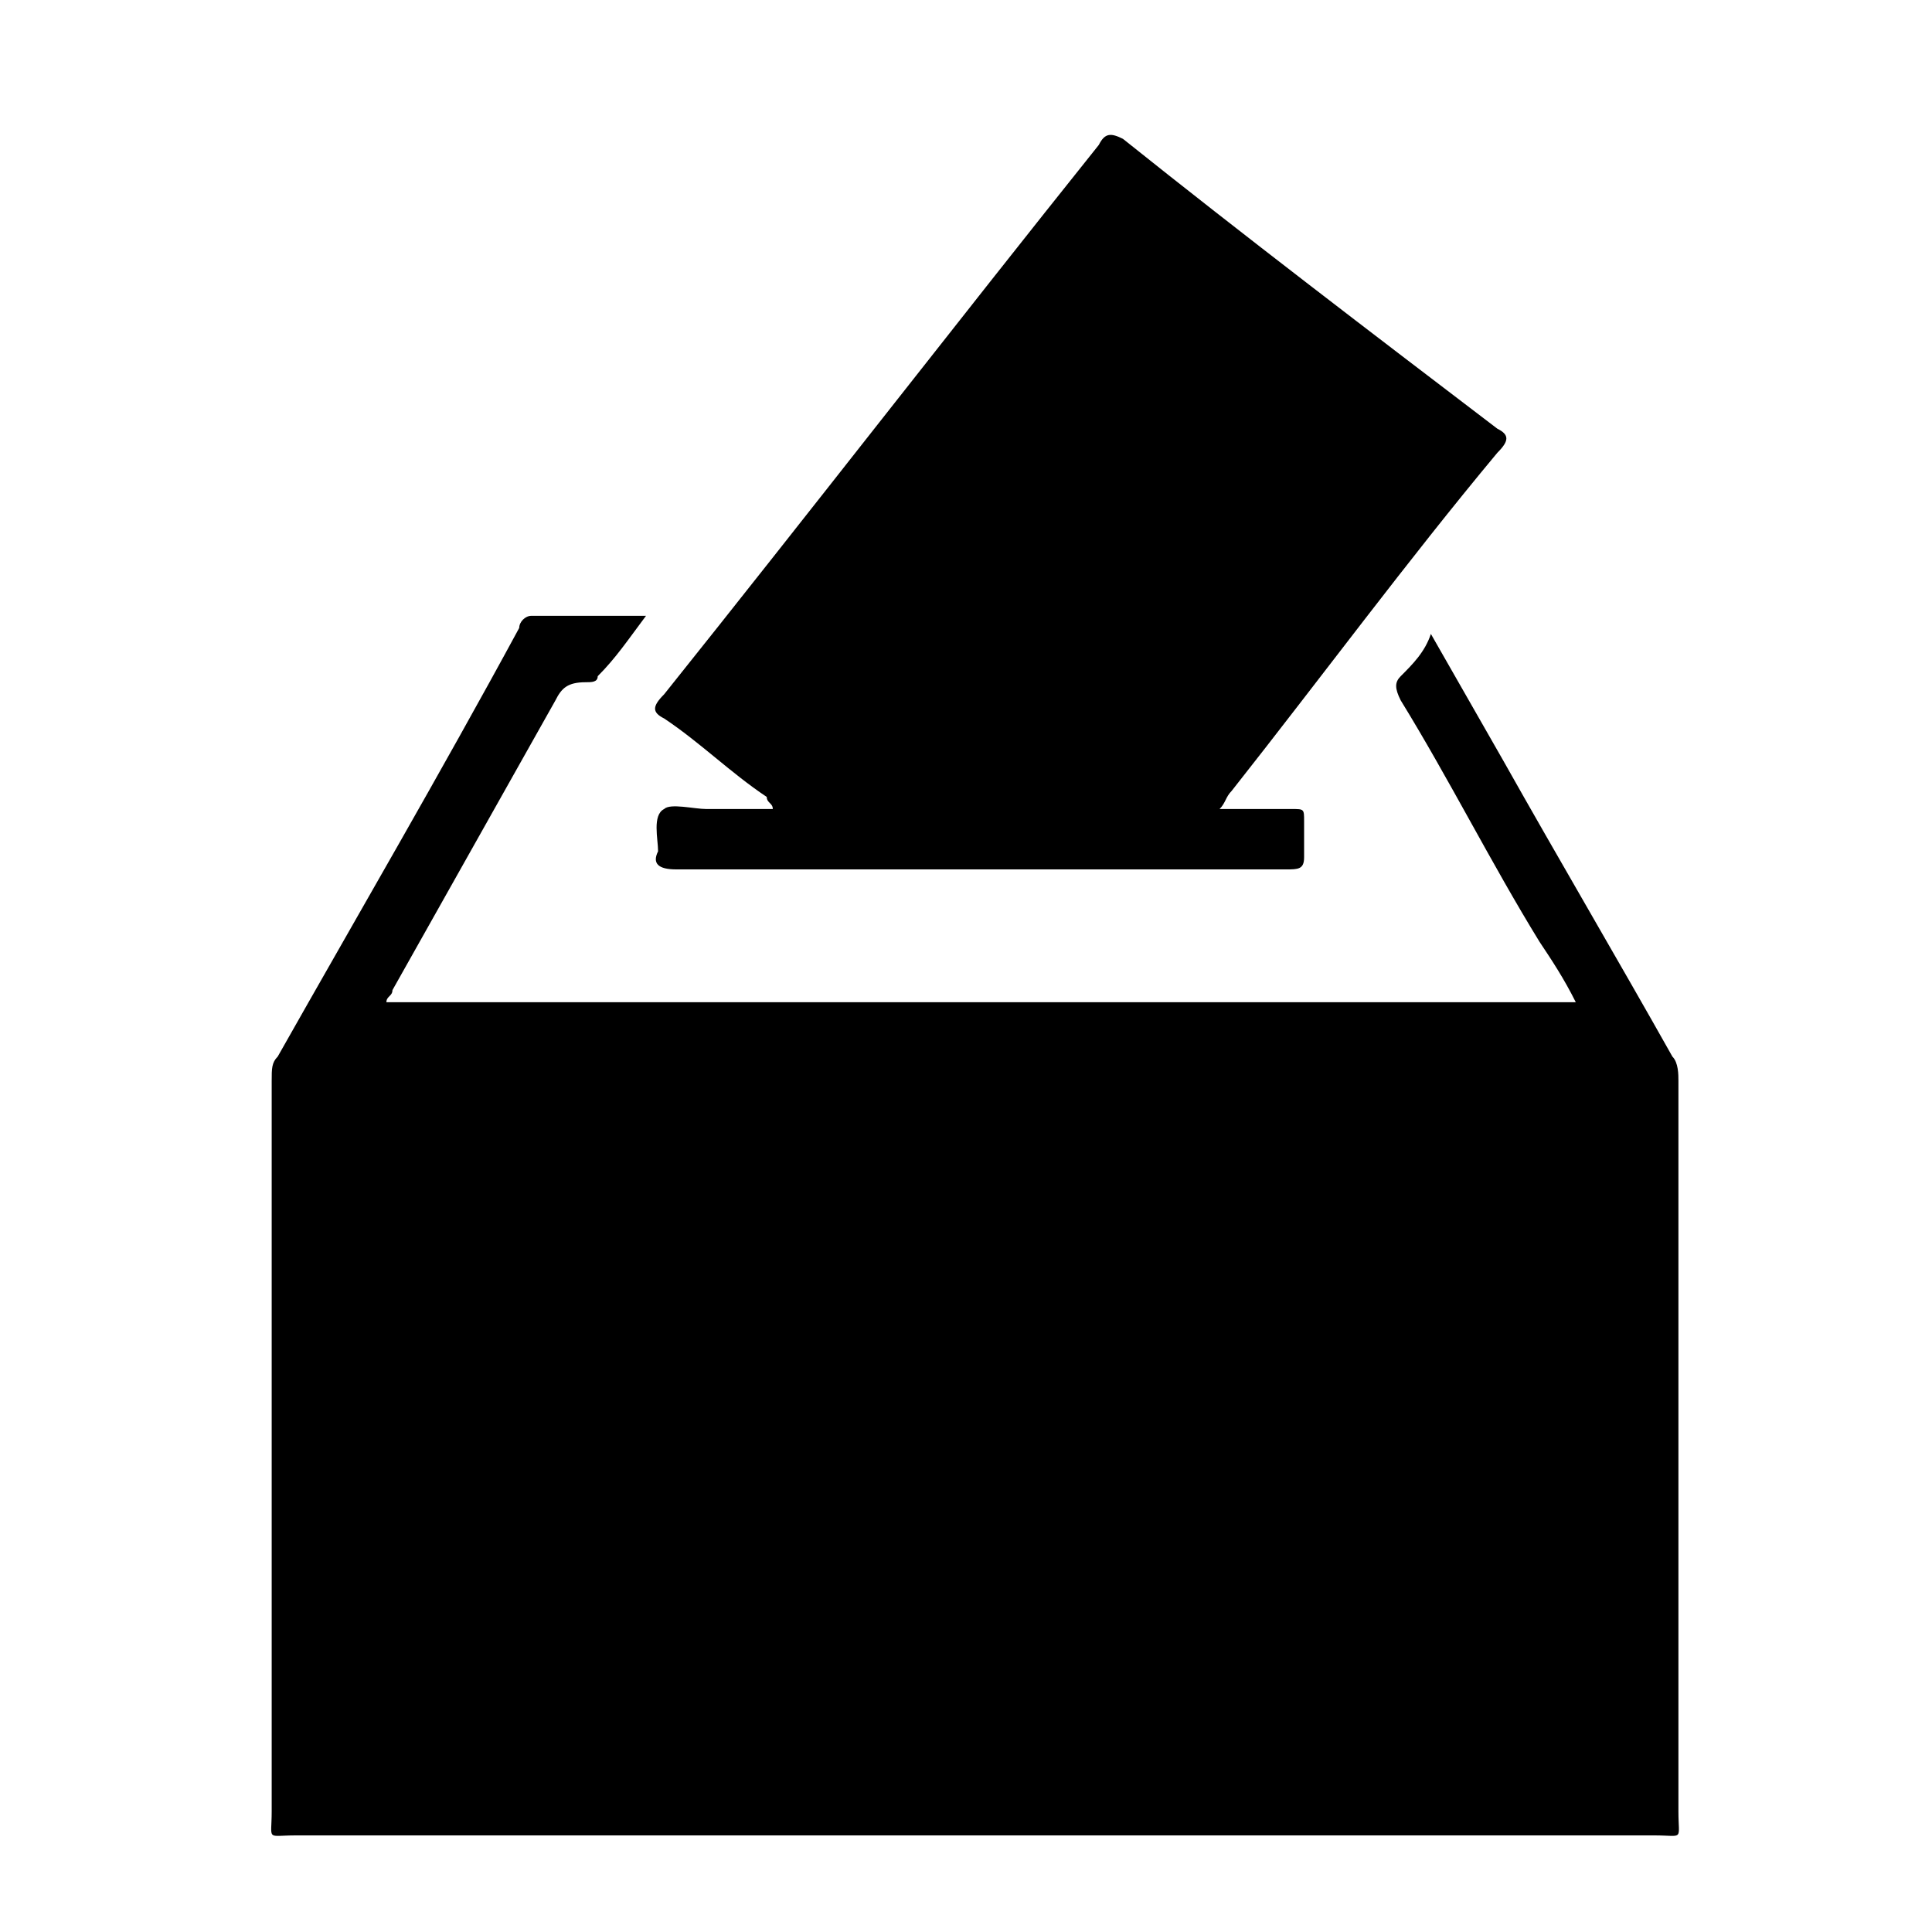
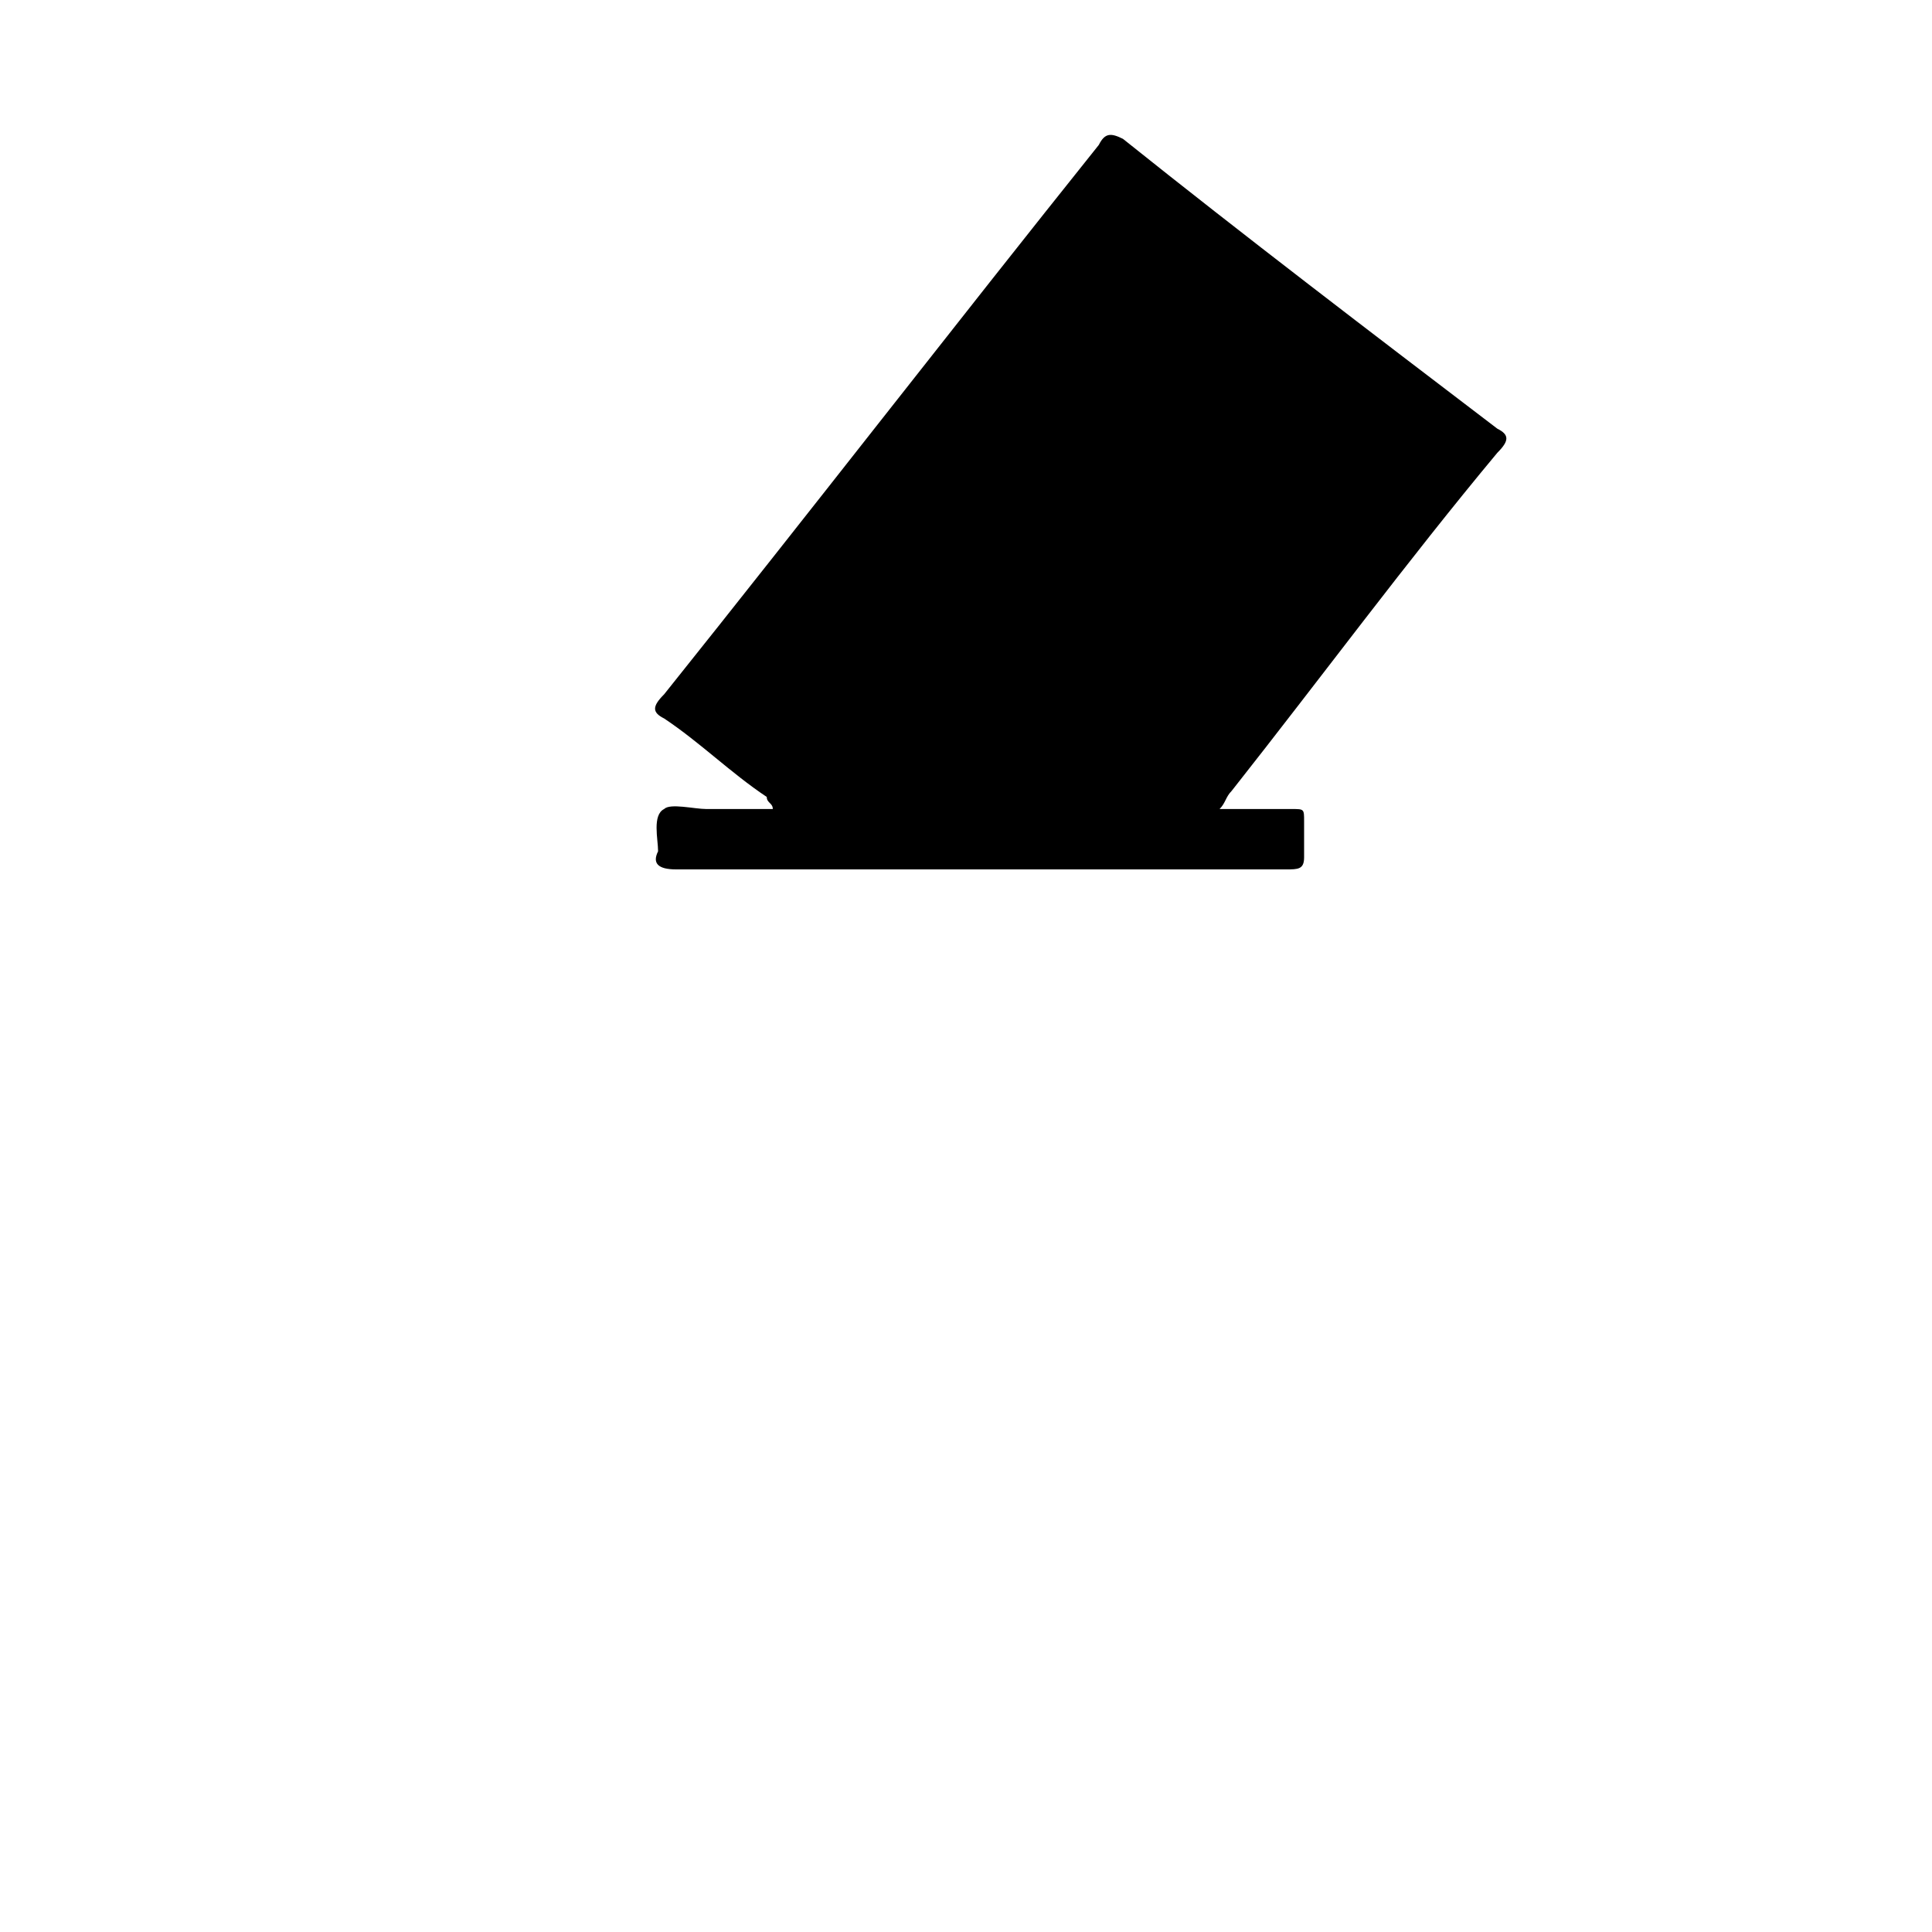
<svg xmlns="http://www.w3.org/2000/svg" version="1.1" id="Layer_1" x="0px" y="0px" viewBox="0 0 32 32" style="enable-background:new 0 0 32 32;" xml:space="preserve">
  <g>
-     <path d="M10.7,10.2c-0.3,0.4-0.5,0.7-0.8,1c0,0.1-0.1,0.1-0.2,0.1c-0.3,0-0.4,0.1-0.5,0.3c-0.9,1.6-1.8,3.2-2.7,4.8   c0,0.1-0.1,0.1-0.1,0.2c6.6,0,13.1,0,19.7,0c-0.2-0.4-0.4-0.7-0.6-1c-0.8-1.3-1.5-2.7-2.3-4c-0.1-0.2-0.1-0.3,0-0.4   c0.2-0.2,0.4-0.4,0.5-0.7c0.4,0.7,0.8,1.4,1.2,2.1c0.9,1.6,1.9,3.3,2.8,4.9c0.1,0.1,0.1,0.3,0.1,0.4c0,4,0,8.1,0,12.1   c0,0.5,0.1,0.4-0.4,0.4c-7.5,0-15,0-22.5,0c-0.5,0-0.4,0.1-0.4-0.4c0-4,0-8.1,0-12.1c0-0.2,0-0.3,0.1-0.4c1.3-2.3,2.7-4.7,4-7.1   c0-0.1,0.1-0.2,0.2-0.2C9.5,10.2,10.1,10.2,10.7,10.2z" />
    <path d="M20.2,13.4c0.4,0,0.8,0,1.2,0c0.2,0,0.2,0,0.2,0.2c0,0.2,0,0.4,0,0.6c0,0.2-0.1,0.2-0.3,0.2c-1.3,0-2.5,0-3.8,0   c-2.1,0-4.2,0-6.3,0c-0.3,0-0.4-0.1-0.3-0.3c0-0.2-0.1-0.6,0.1-0.7c0.1-0.1,0.5,0,0.7,0c0.4,0,0.7,0,1.1,0c0-0.1-0.1-0.1-0.1-0.2   c-0.6-0.4-1.1-0.9-1.7-1.3c-0.2-0.1-0.2-0.2,0-0.4c2.4-3,4.8-6.1,7.2-9.1c0.1-0.2,0.2-0.2,0.4-0.1c2,1.6,4.1,3.2,6.2,4.8   c0.2,0.1,0.2,0.2,0,0.4c-1.5,1.8-2.9,3.7-4.4,5.6C20.3,13.2,20.3,13.3,20.2,13.4z" />
  </g>
</svg>